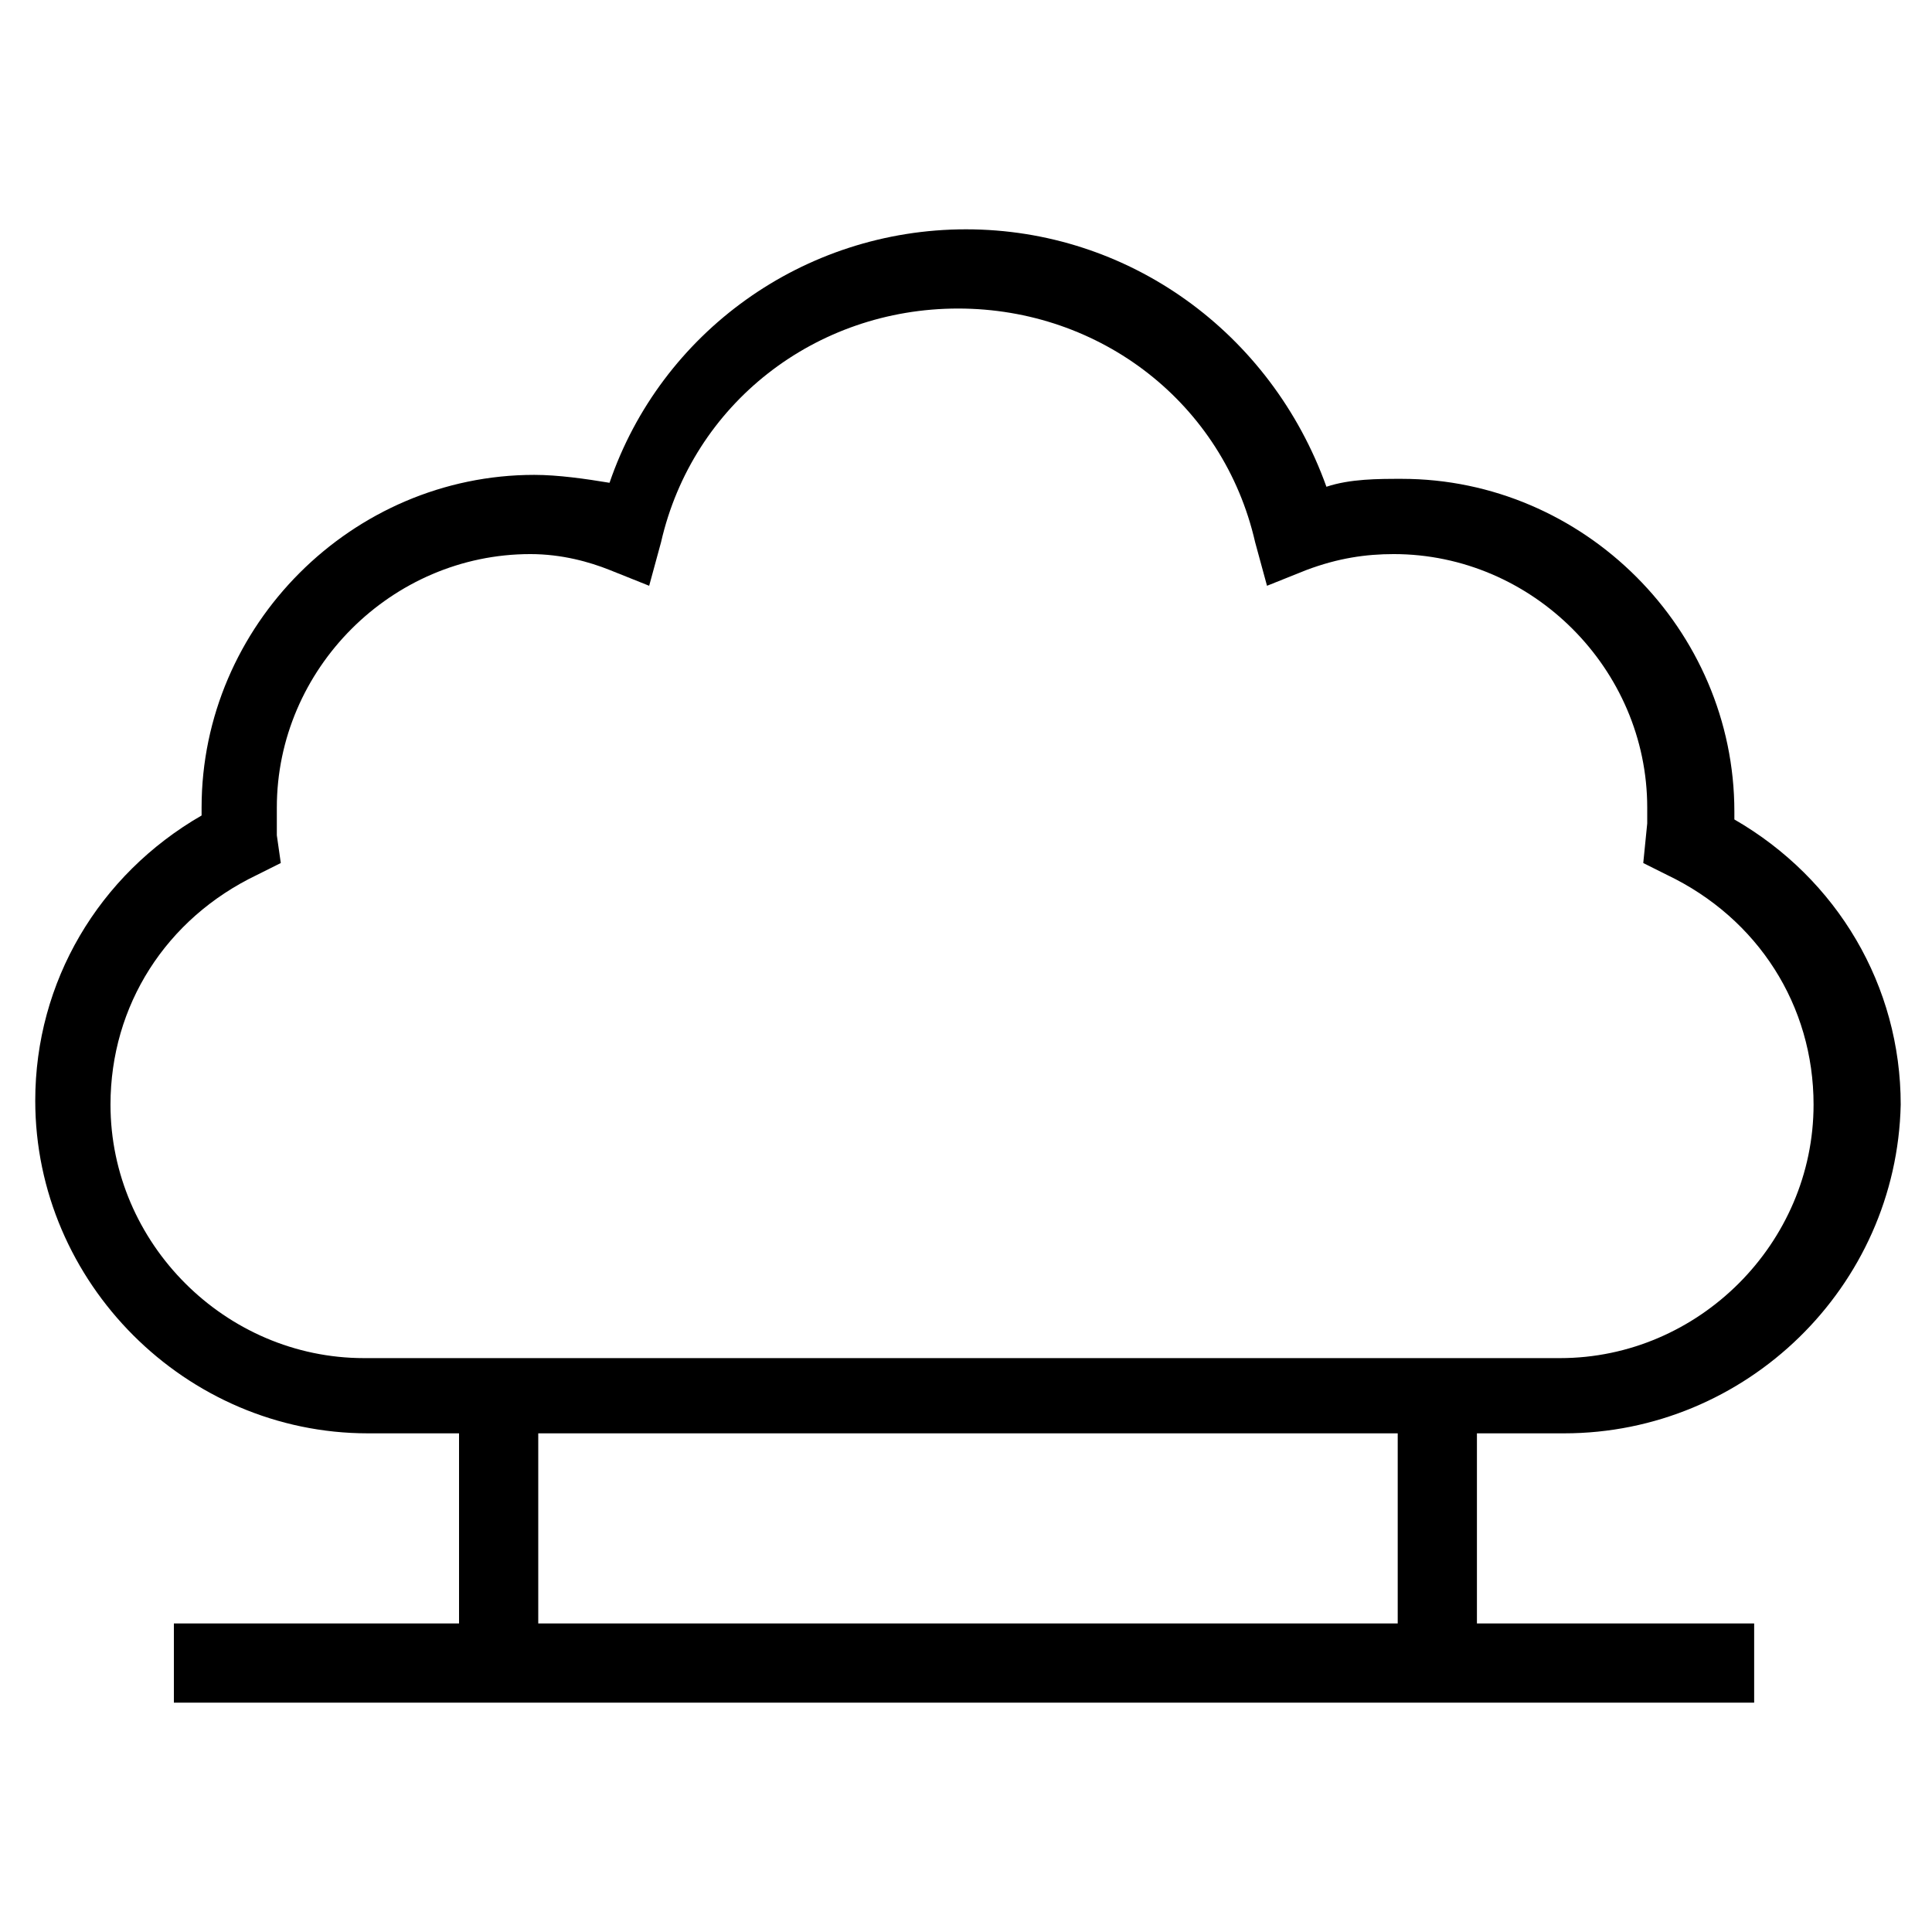
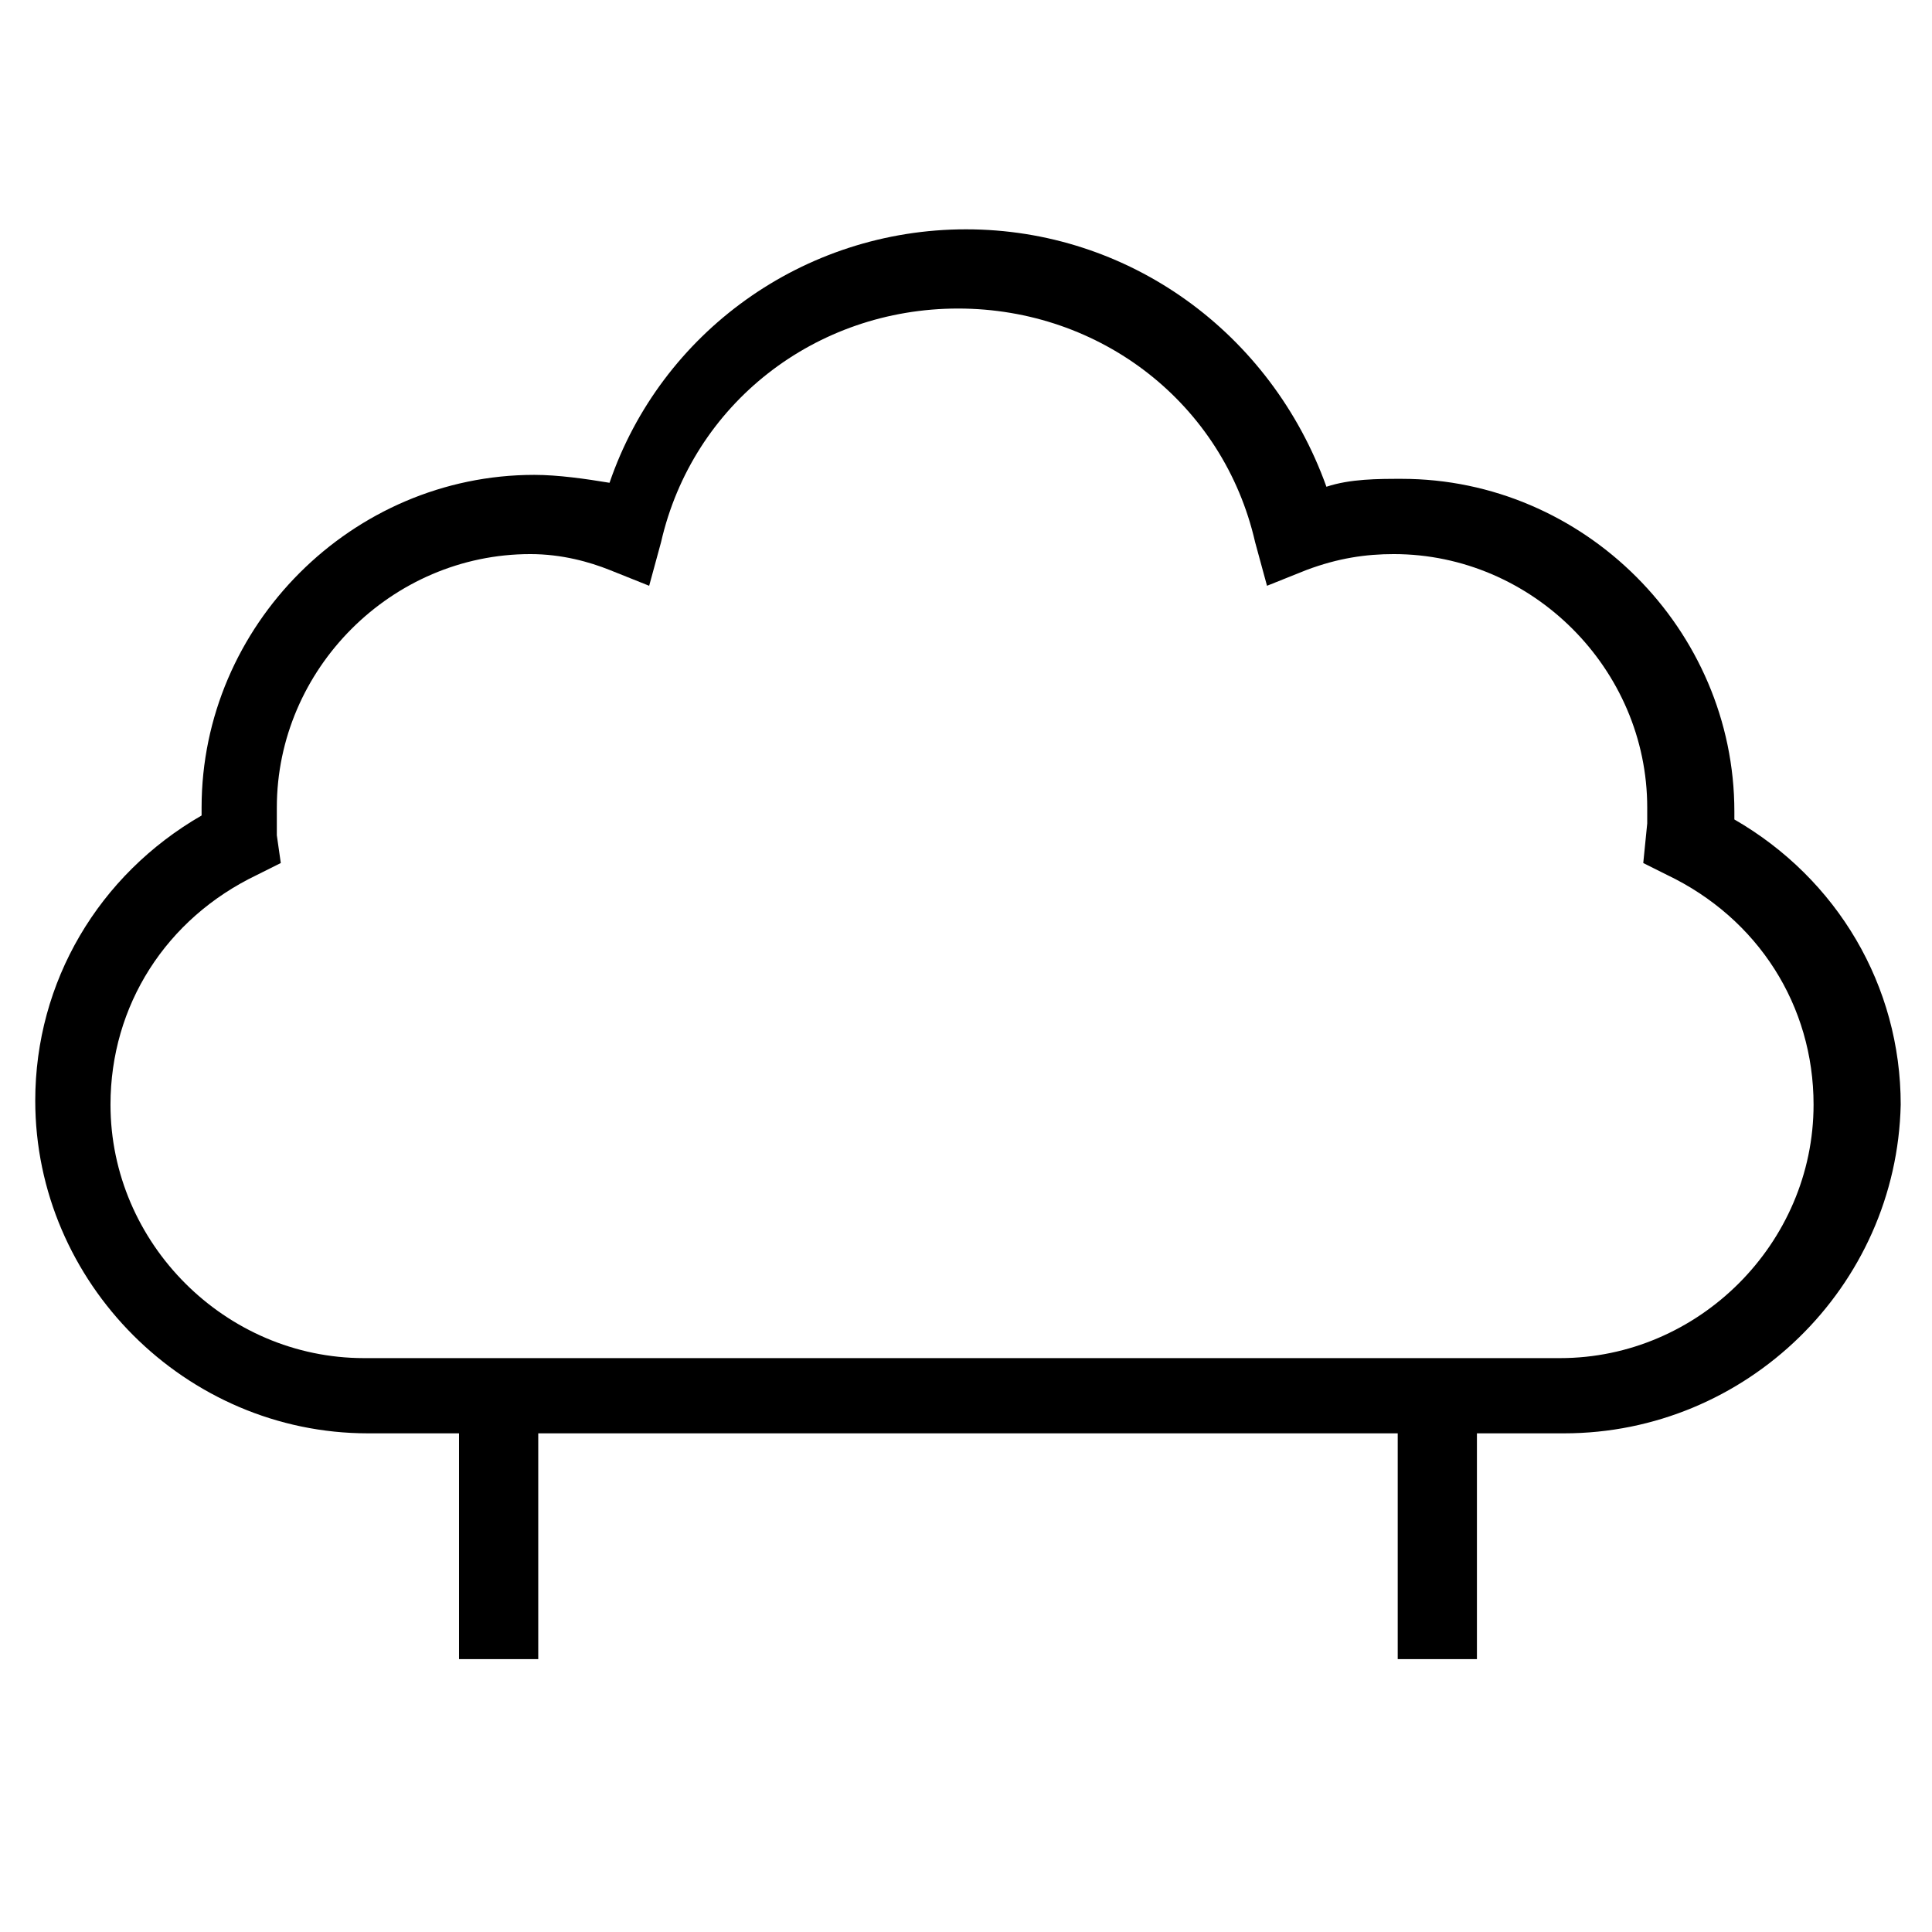
<svg xmlns="http://www.w3.org/2000/svg" fill="#000000" width="800px" height="800px" version="1.1" viewBox="144 144 512 512">
  <g>
    <path d="m558.49 523.85h-316.98c-48.281 0-88.168-39.887-88.168-88.168 0-31.488 16.793-59.828 44.082-75.57v-2.098c0-48.281 39.887-88.168 88.168-88.168 6.297 0 13.645 1.051 19.941 2.098 13.648-39.883 51.434-67.172 94.469-67.172s80.82 27.289 95.516 68.223c6.297-2.098 13.645-2.098 19.941-2.098 48.281 0 88.168 39.887 88.168 88.168v2.098c27.289 15.742 44.082 44.082 44.082 75.57-1.051 48.281-40.938 87.117-89.219 87.117zm-273.95-233.01c-36.734 0-67.176 30.438-67.176 67.176v4.199 3.148l1.051 7.348-6.297 3.148c-24.141 11.547-38.836 34.637-38.836 60.879 0 36.734 30.438 67.176 67.176 67.176h316.98c36.734 0 67.176-30.438 67.176-67.176 0-26.238-14.695-49.332-38.836-60.879l-6.297-3.148 1.051-10.496v-4.199c0-36.734-30.438-67.176-67.176-67.176-7.348 0-14.695 1.051-23.09 4.199l-10.496 4.199-3.148-11.547c-8.398-36.734-40.934-61.926-78.719-61.926s-70.324 25.191-78.719 61.926l-3.148 11.547-10.496-4.199c-5.258-2.102-12.605-4.199-21-4.199z" />
    <path d="m265.65 513.36h20.992v70.324h-20.992z" />
    <path d="m514.41 513.36h20.992v70.324h-20.992z" />
-     <path d="m190.08 574.23h418.79v20.992h-418.79z" />
  </g>
</svg>